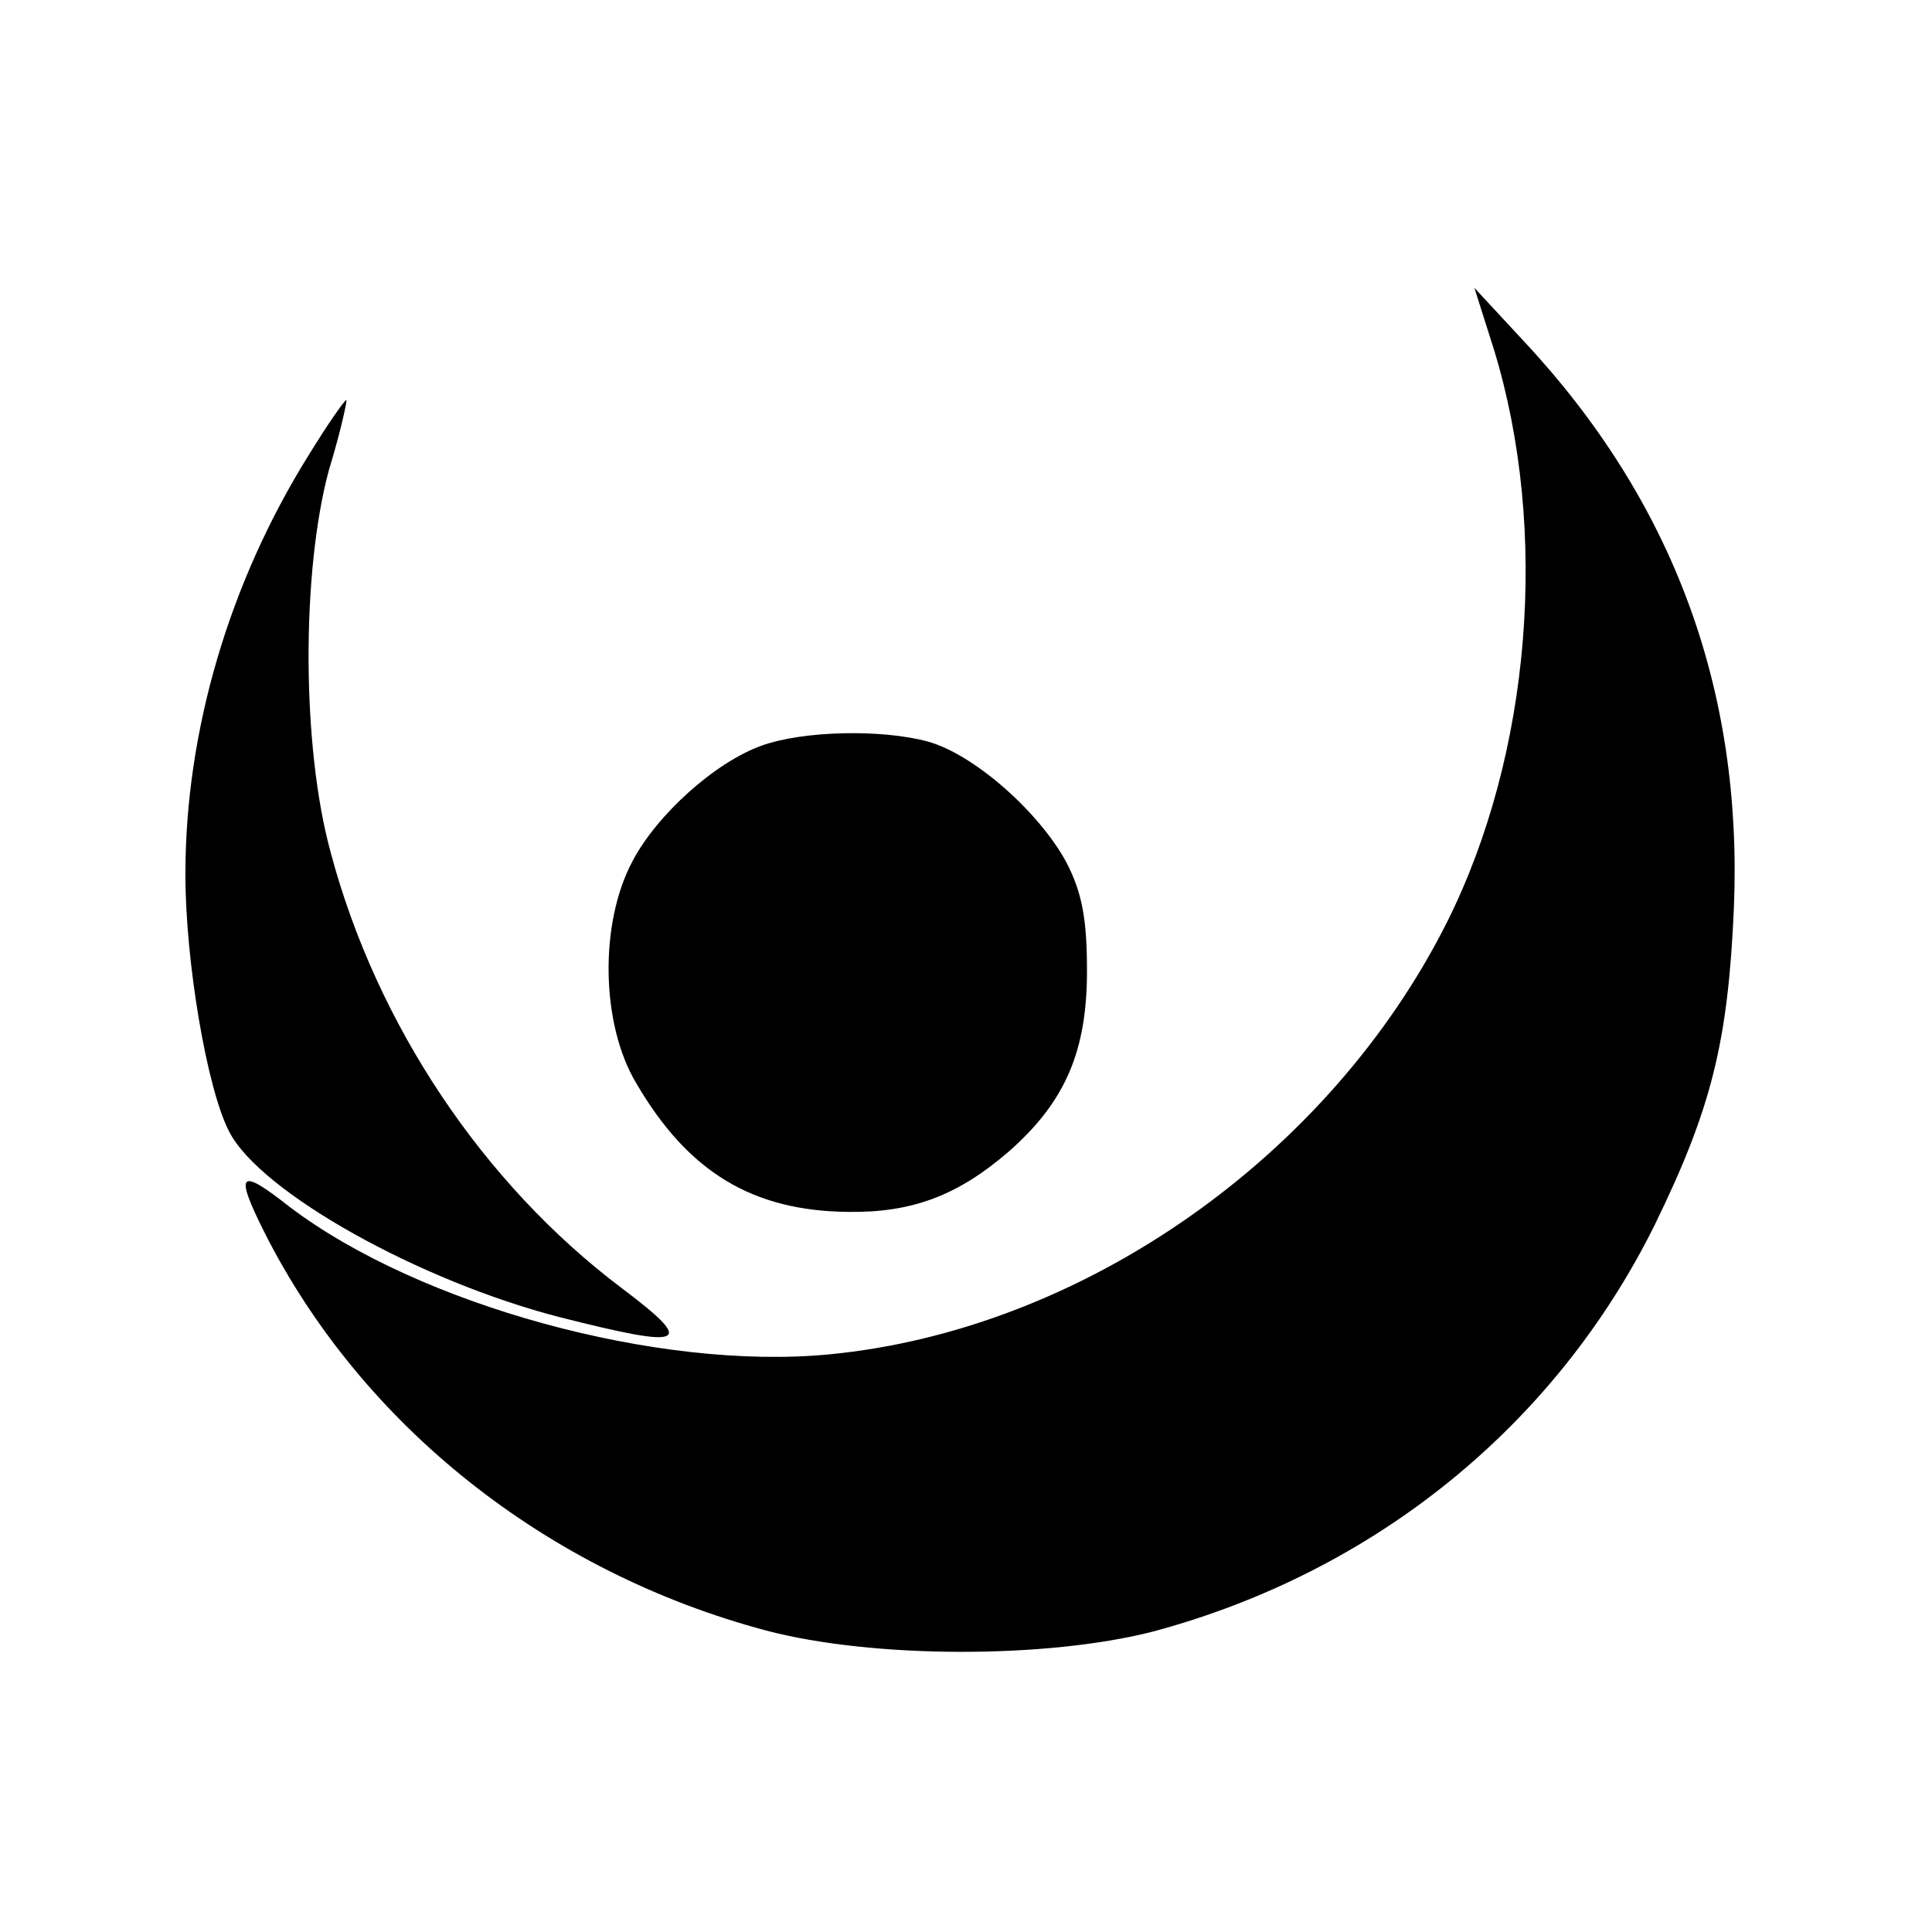
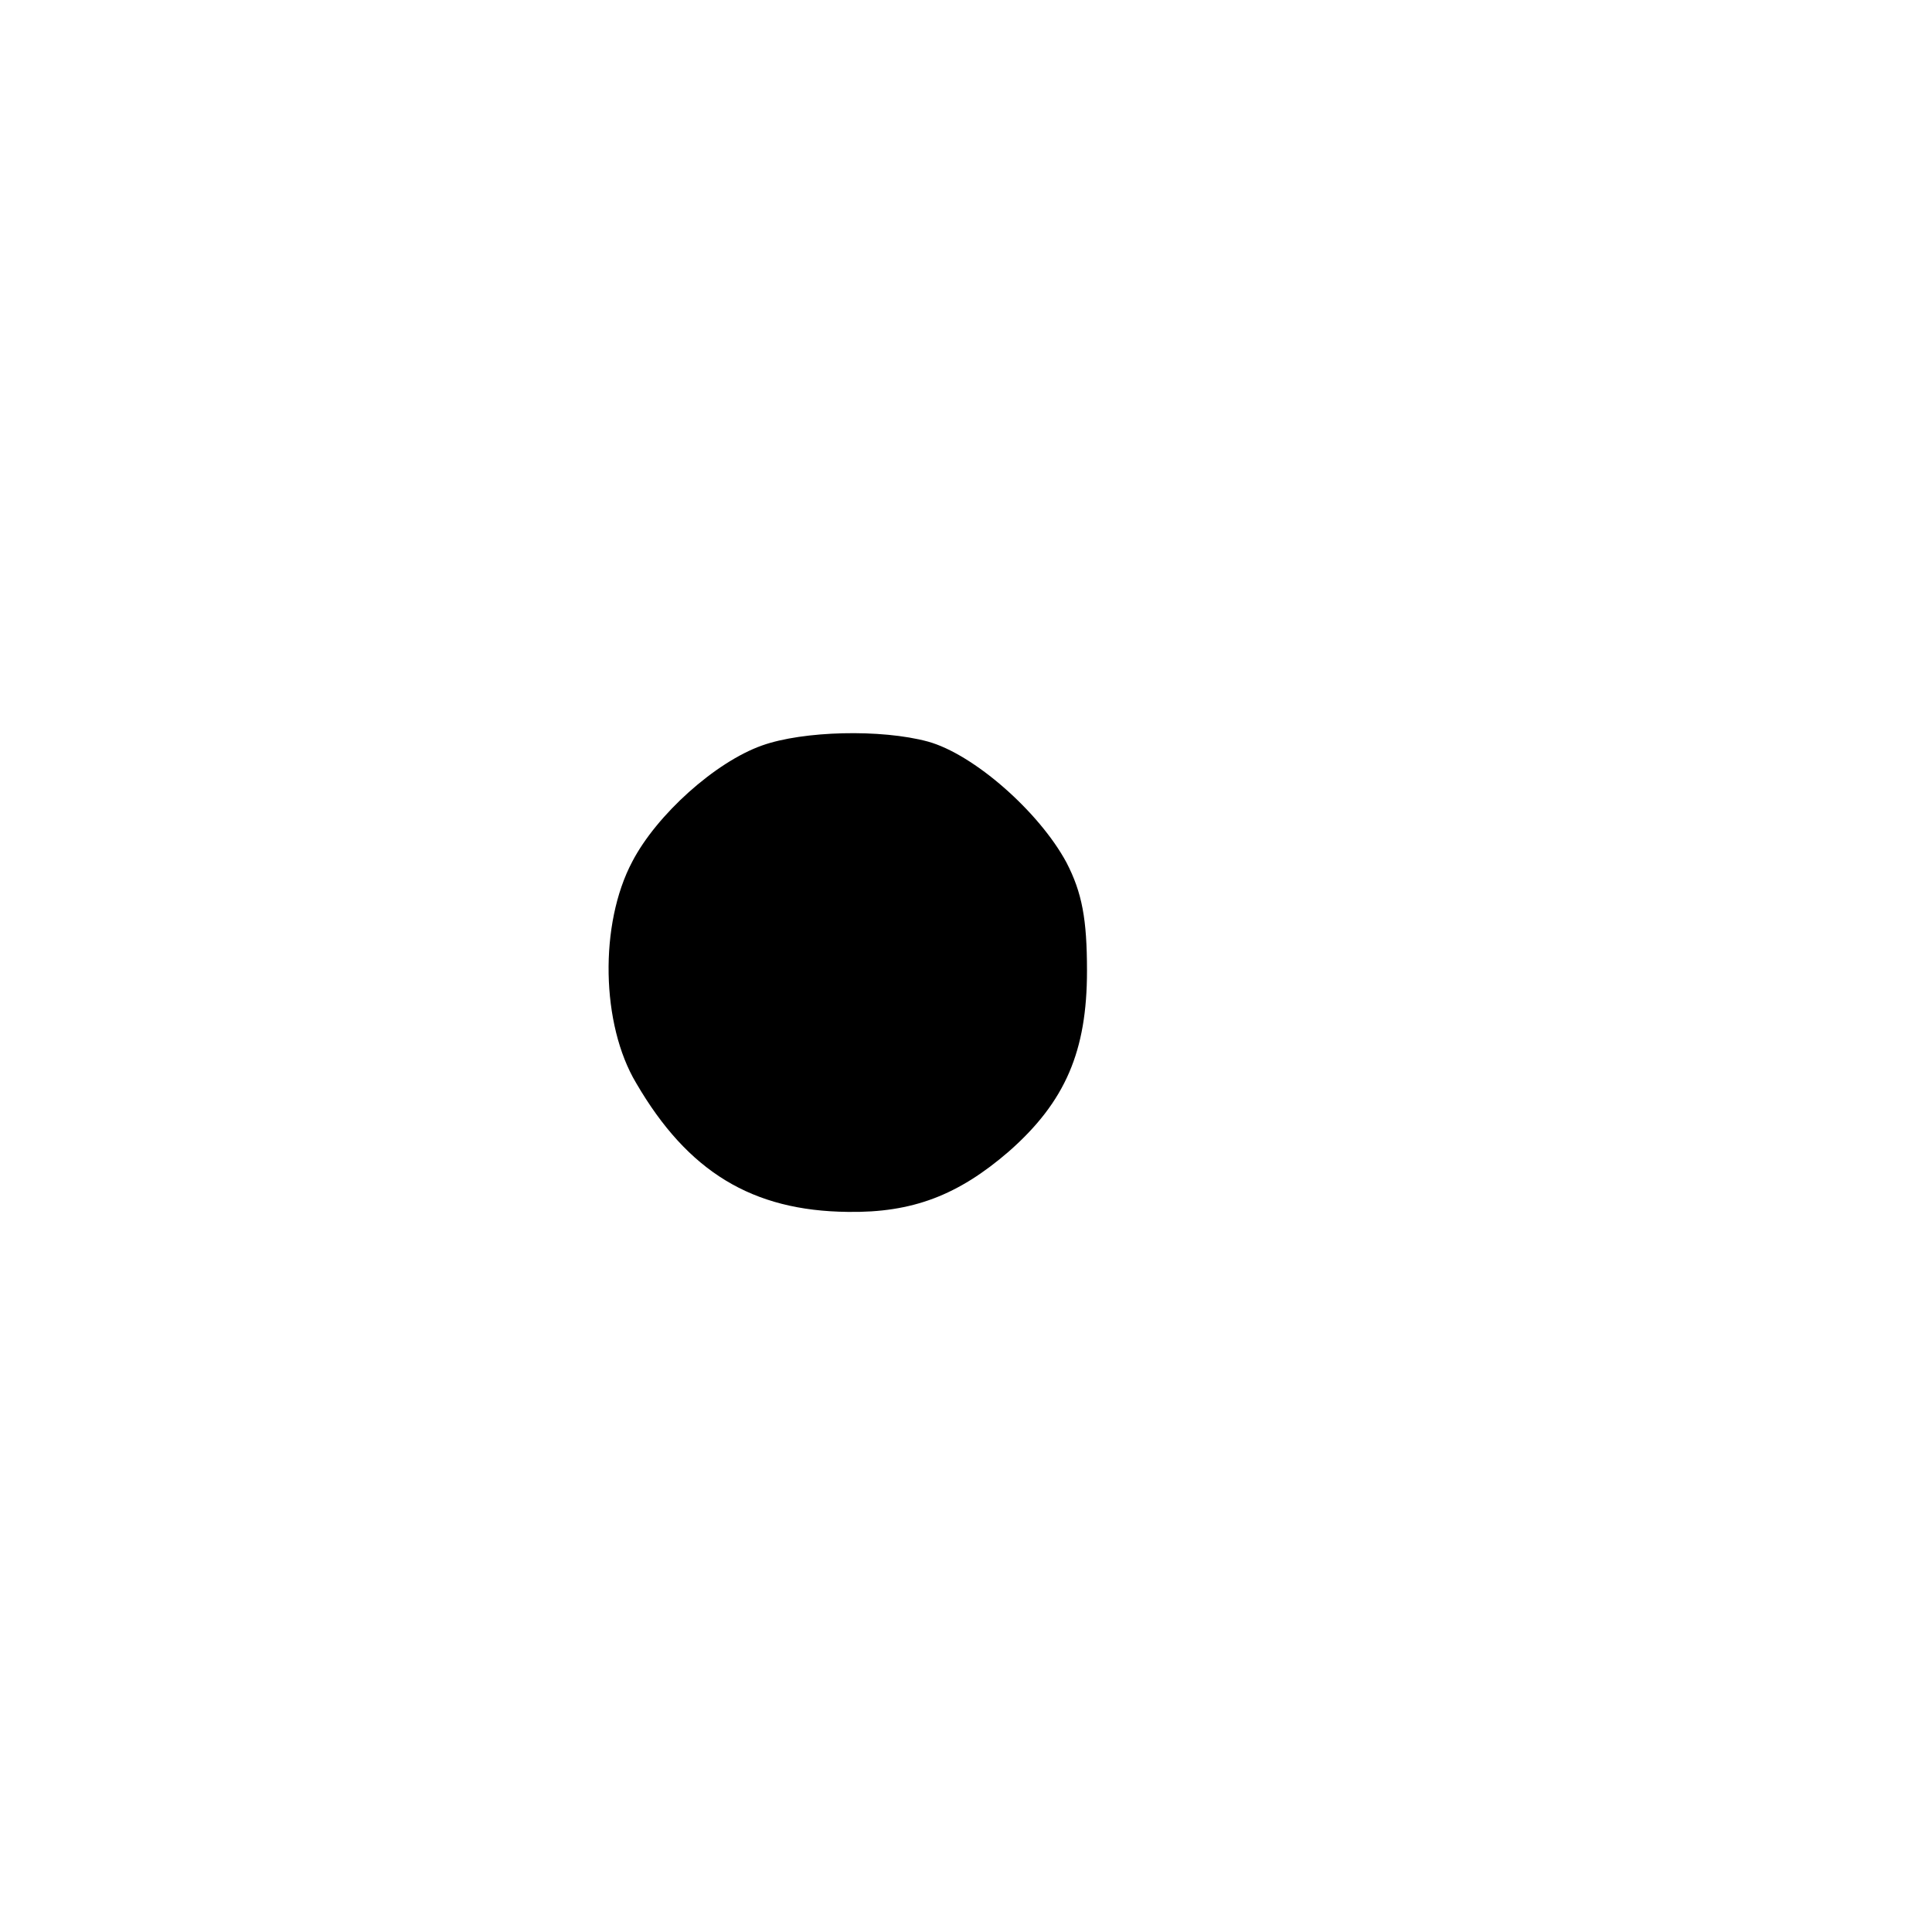
<svg xmlns="http://www.w3.org/2000/svg" version="1.0" width="198pt" height="198pt" viewBox="0 0 198 198" preserveAspectRatio="xMidYMid meet">
  <g transform="translate(0,198) scale(0.1,-0.1)" fill="#000000" stroke="none">
-     <path d="M1531 1622 c57 -186 38 -415 -48 -587 -121 -241 -374 -418 -633 -443 -176 -17 -421 51 -553 151 -52 41 -57 36 -26 -26 100 -198 289 -348 514 -408 110 -29 288 -29 397 -1 227 61 412 211 514 417 58 119 75 187 81 325 9 223 -62 416 -215 580 l-51 55 20 -63z" />
-     <path d="M316 1513 c-81 -130 -126 -282 -126 -429 0 -89 22 -220 45 -264 32 -62 195 -153 339 -190 130 -33 140 -28 63 30 -142 107 -251 270 -298 446 -30 109 -30 288 -2 392 12 39 19 72 18 72 -2 0 -20 -26 -39 -57z" />
    <path d="M781 1216 c-48 -17 -108 -71 -133 -119 -34 -64 -32 -167 4 -227 53 -91 119 -131 217 -132 66 -1 113 17 165 62 58 51 80 103 80 185 0 53 -5 80 -21 111 -28 52 -95 111 -142 124 -48 13 -128 11 -170 -4z" />
  </g>
</svg>